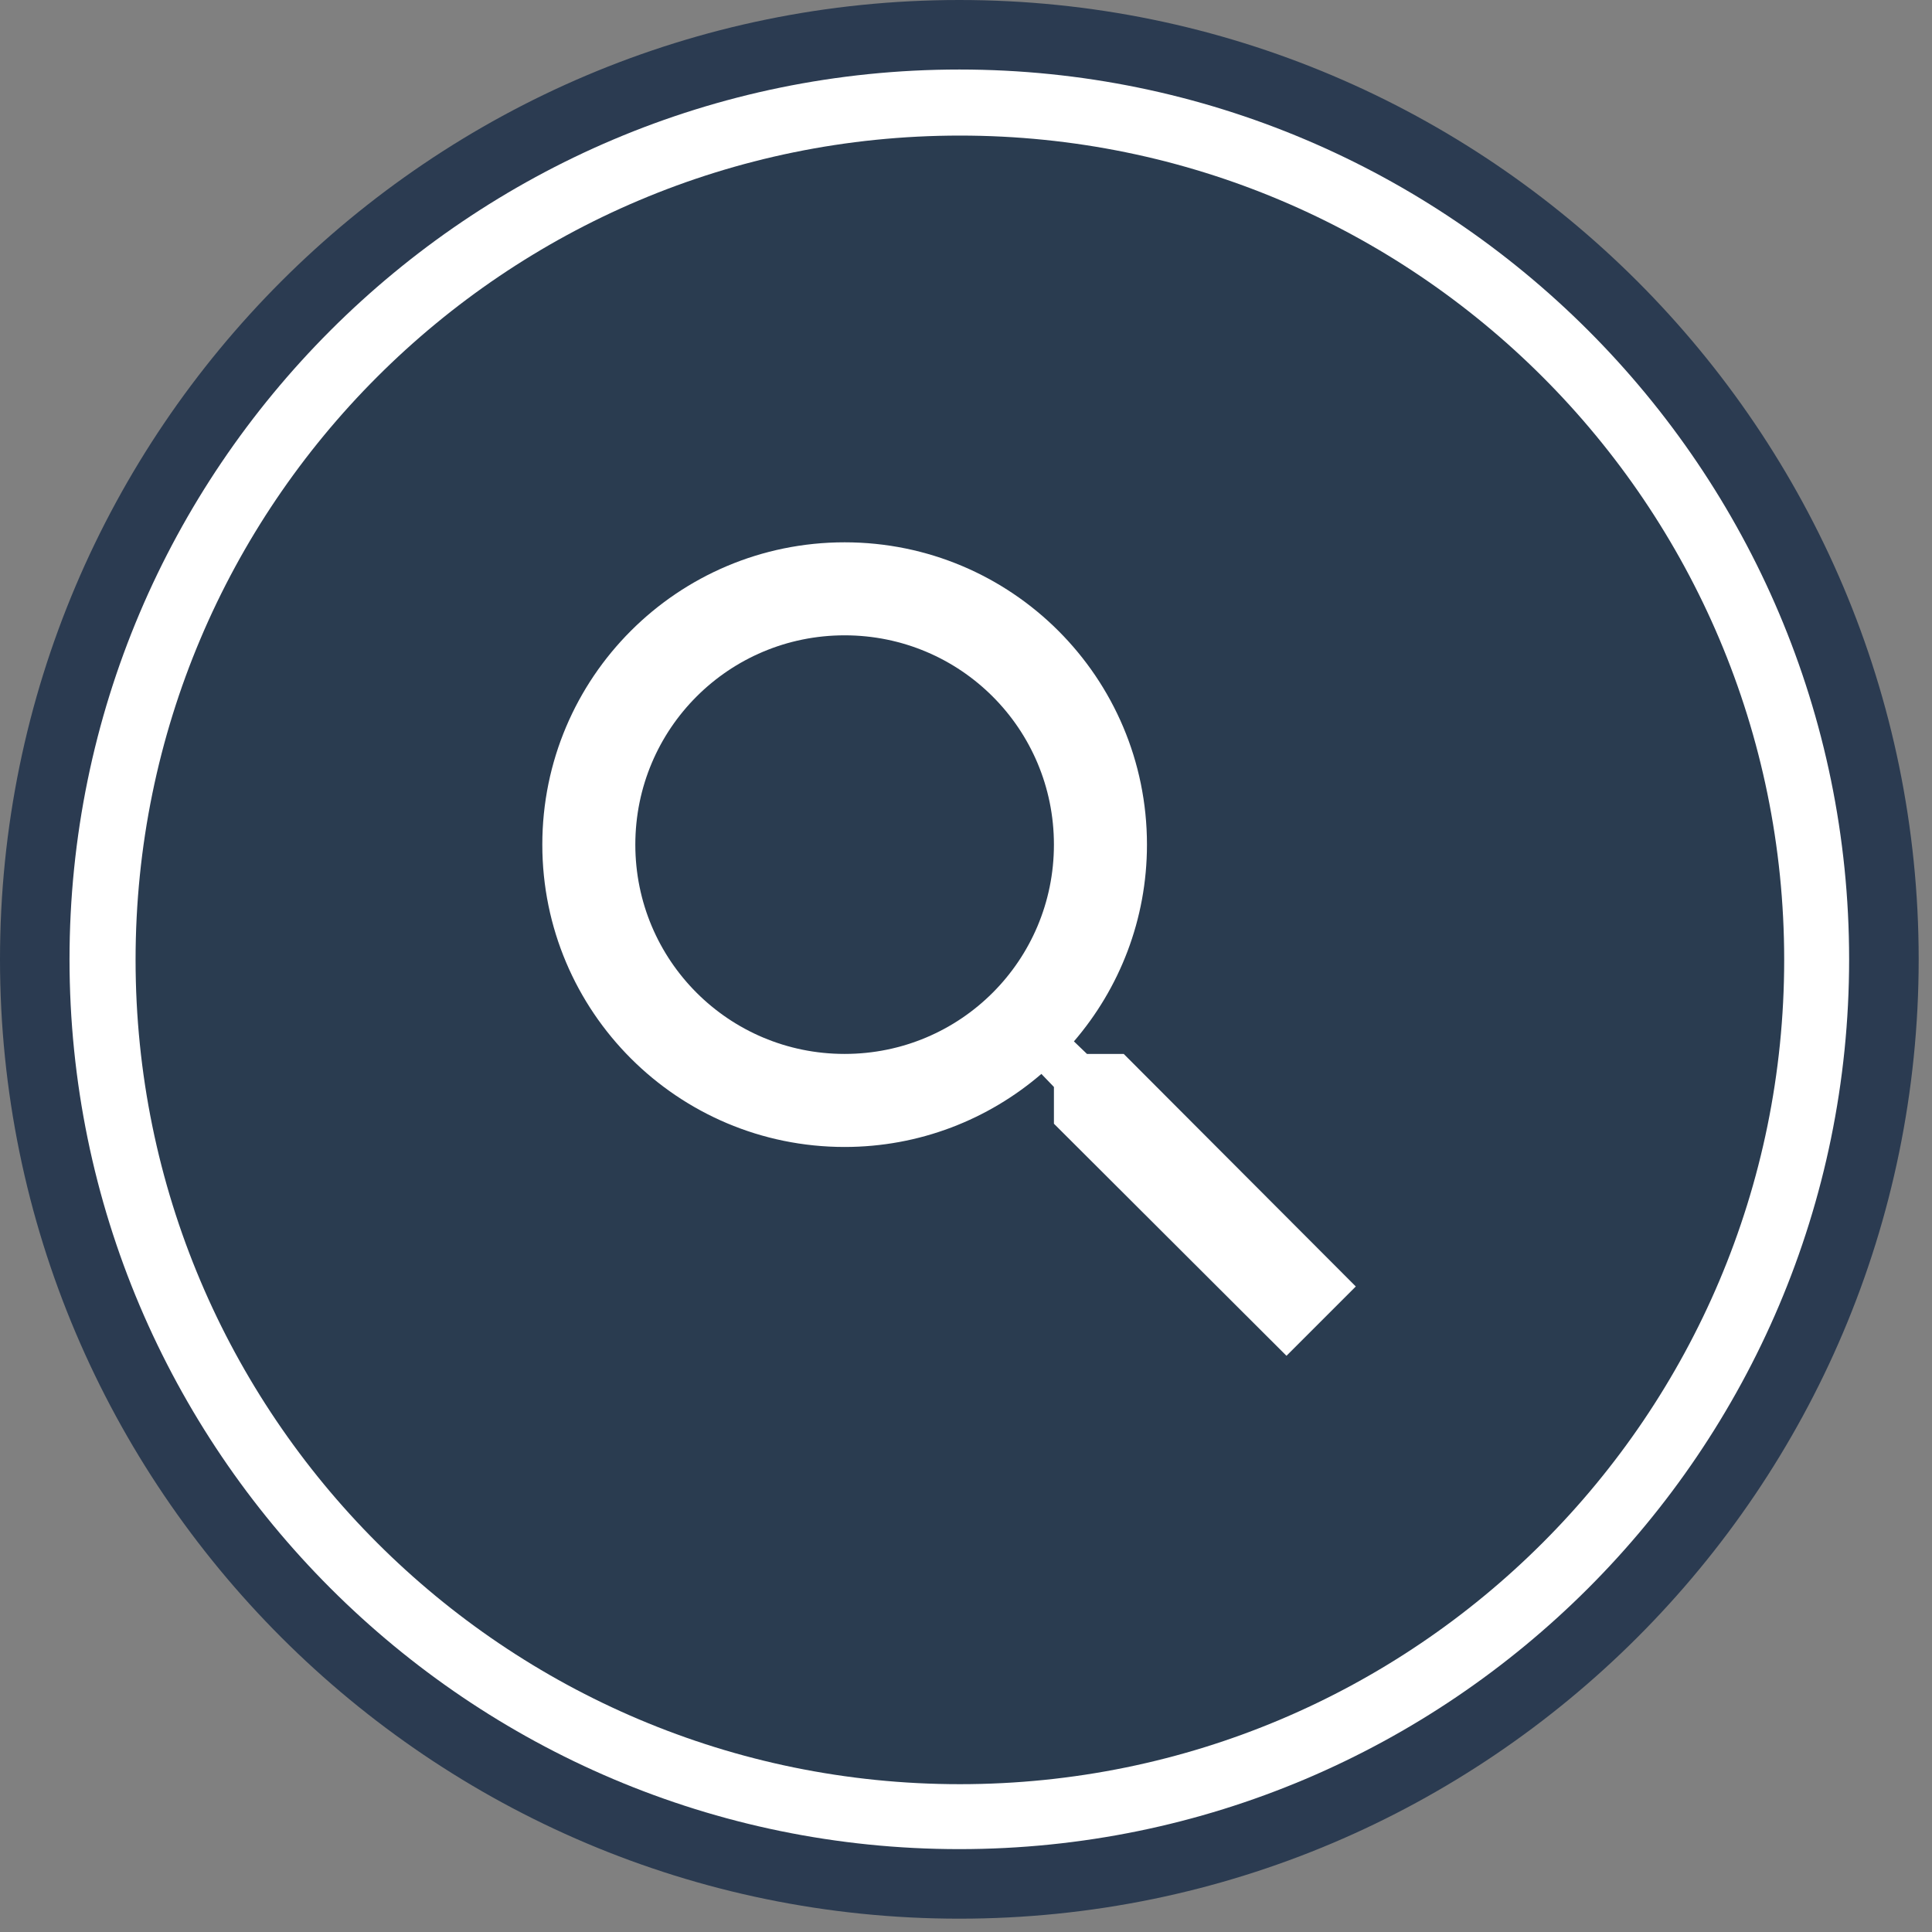
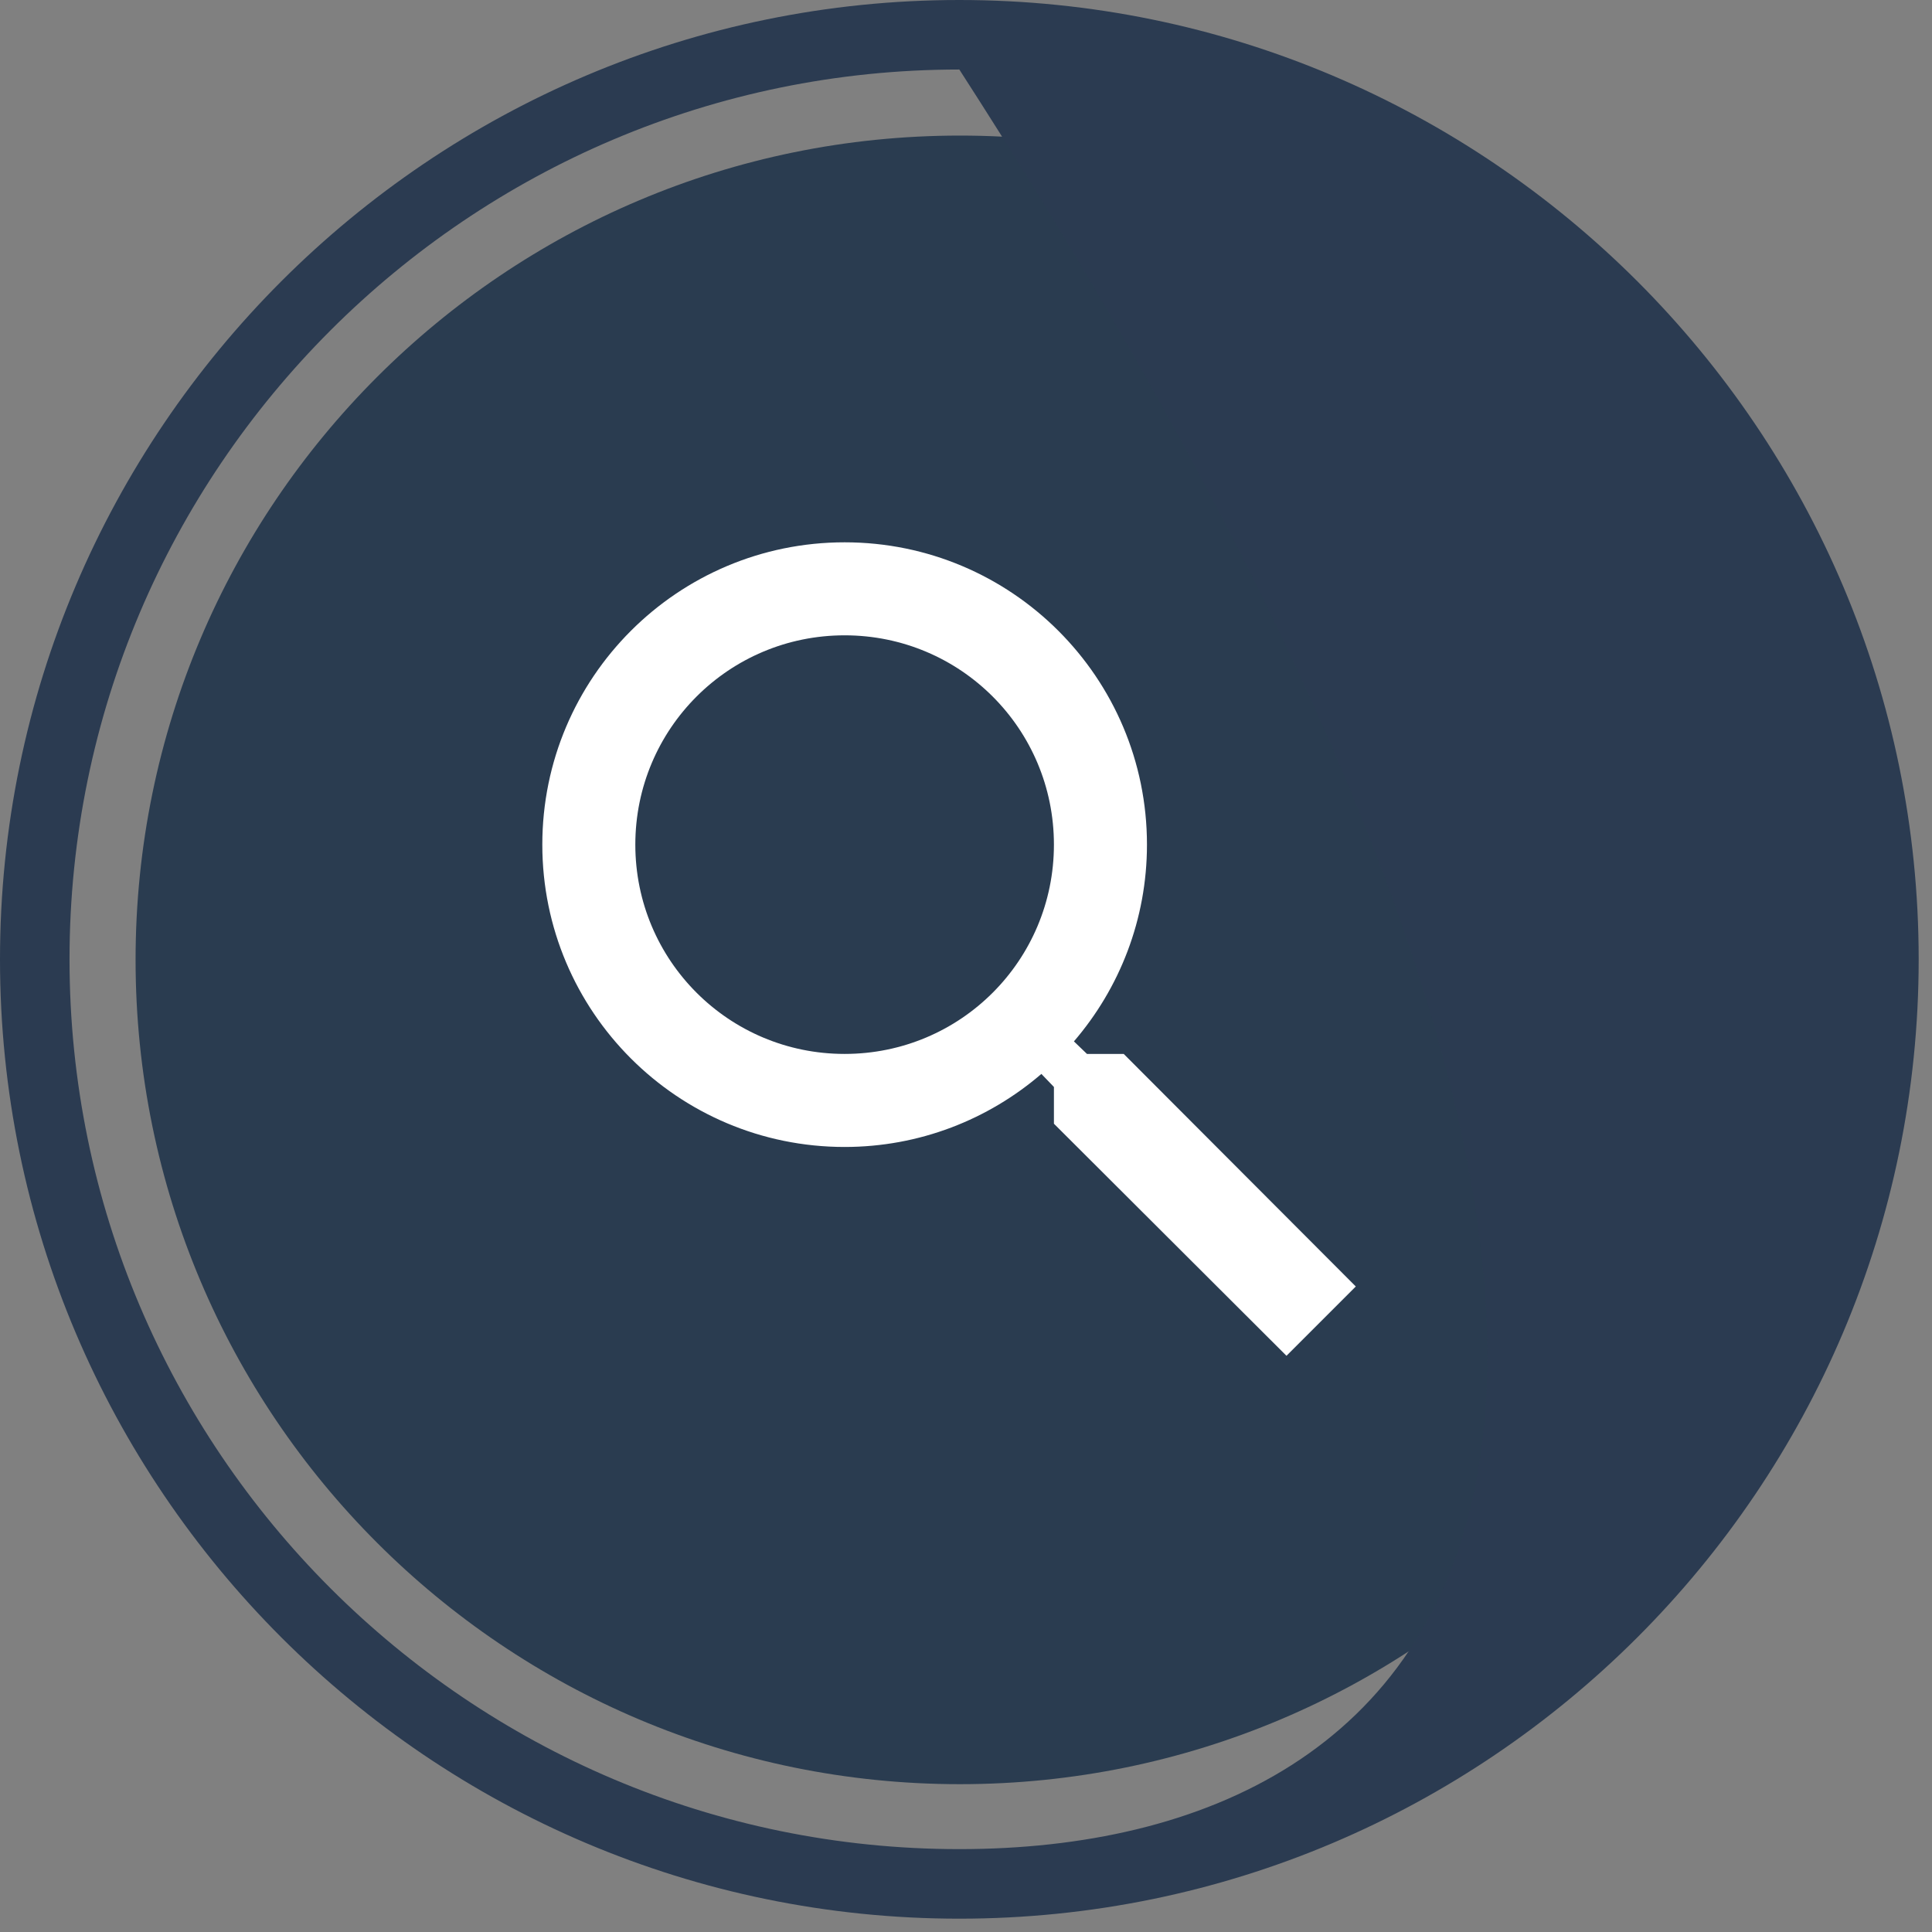
<svg xmlns="http://www.w3.org/2000/svg" width="57" height="57" viewBox="0 0 57 57" fill="none">
  <rect x="0" y="0" width="57" height="57" fill="#808080" stroke="none" />
-   <circle cx="28.5" cy="28.5" r="27.5" fill="white" />
  <path d="M28.319 4C14.89 4 4 14.89 4 28.319C4 41.749 14.89 52.639 28.319 52.639C41.749 52.639 52.639 41.749 52.639 28.319C52.639 14.89 41.749 4 28.319 4Z" fill="#2A3C50" />
-   <path d="M28.303 0C12.697 0 0 12.697 0 28.303C0 43.91 12.697 56.607 28.303 56.607C43.91 56.607 56.607 43.91 56.607 28.303C56.607 12.697 43.91 0 28.303 0ZM28.303 54.555C13.832 54.555 2.051 42.782 2.051 28.303C2.051 13.832 13.825 2.051 28.303 2.051C42.775 2.051 54.555 13.825 54.555 28.303C54.555 42.782 42.775 54.555 28.303 54.555Z" fill="#2B3B51" />
+   <path d="M28.303 0C12.697 0 0 12.697 0 28.303C0 43.91 12.697 56.607 28.303 56.607C43.91 56.607 56.607 43.91 56.607 28.303C56.607 12.697 43.91 0 28.303 0ZM28.303 54.555C13.832 54.555 2.051 42.782 2.051 28.303C2.051 13.832 13.825 2.051 28.303 2.051C54.555 42.782 42.775 54.555 28.303 54.555Z" fill="#2B3B51" />
  <path d="M33.153 31.094H32.069L31.684 30.724C33.029 29.16 33.839 27.129 33.839 24.919C33.839 19.993 29.846 16 24.919 16C19.993 16 16 19.993 16 24.919C16 29.846 19.993 33.839 24.919 33.839C27.129 33.839 29.16 33.029 30.724 31.684L31.094 32.069V33.153L37.955 40L40 37.955L33.153 31.094ZM24.919 31.094C21.503 31.094 18.744 28.336 18.744 24.919C18.744 21.503 21.503 18.744 24.919 18.744C28.336 18.744 31.094 21.503 31.094 24.919C31.094 28.336 28.336 31.094 24.919 31.094Z" fill="white" />
</svg>